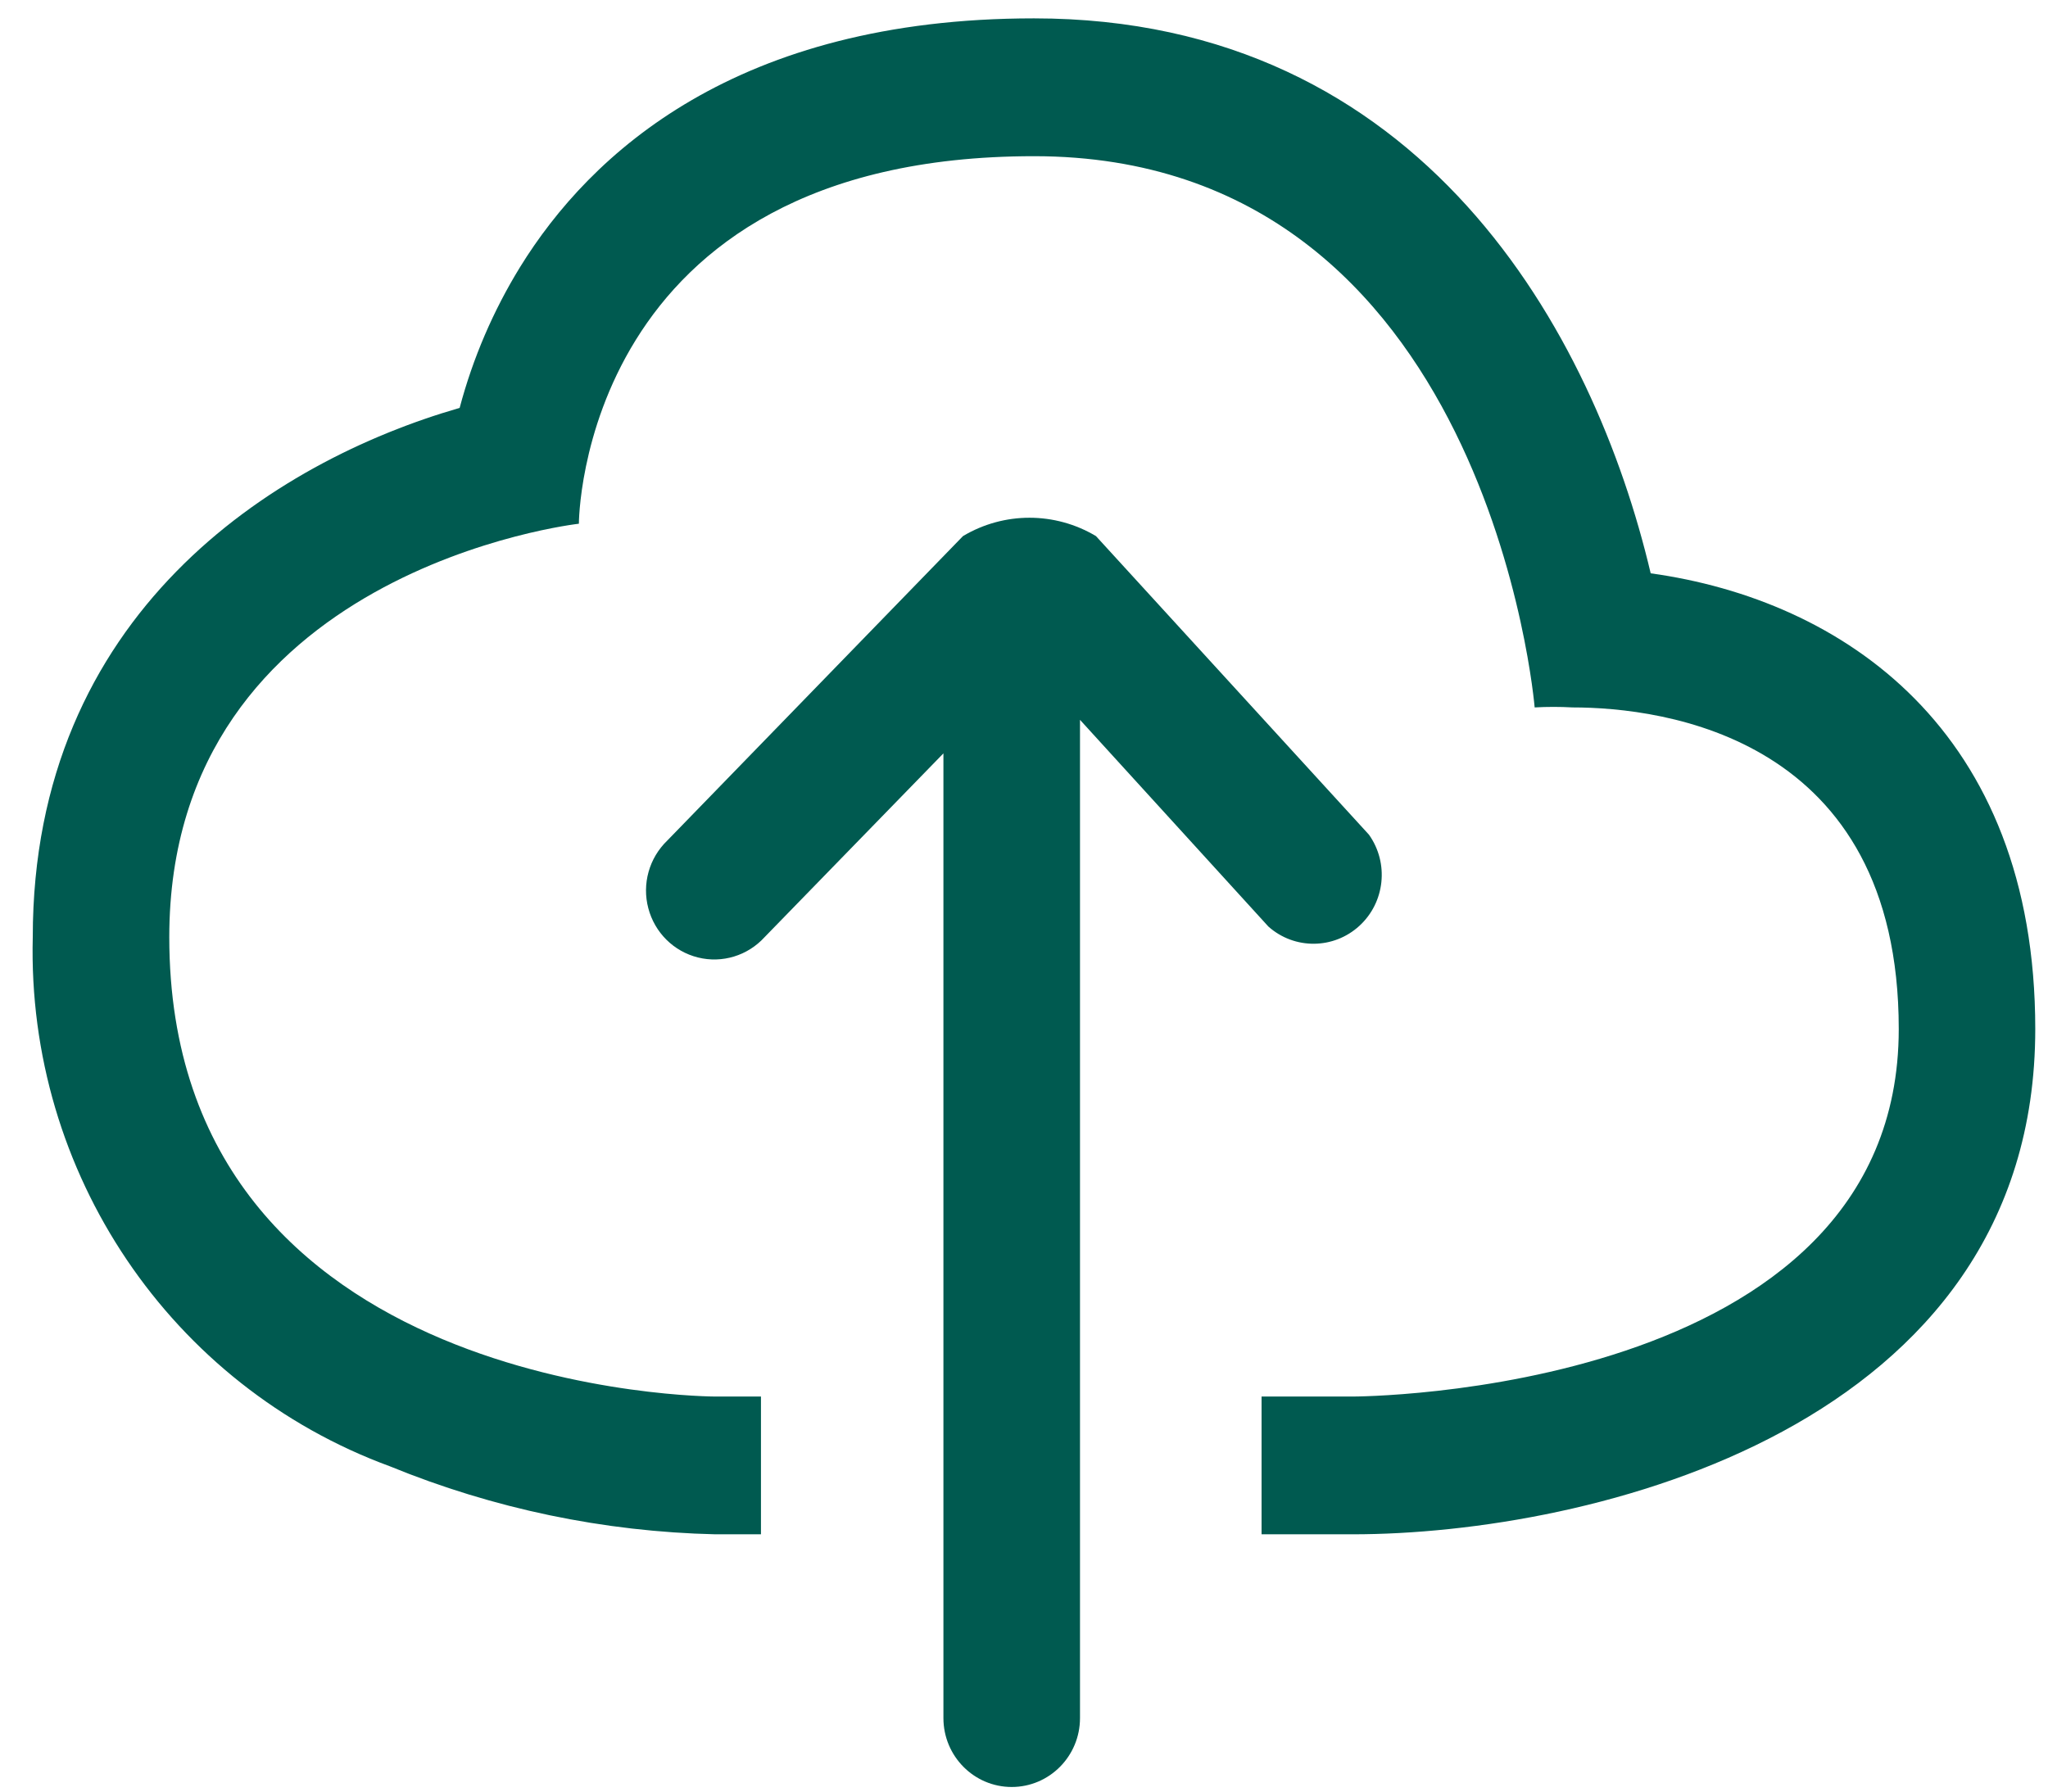
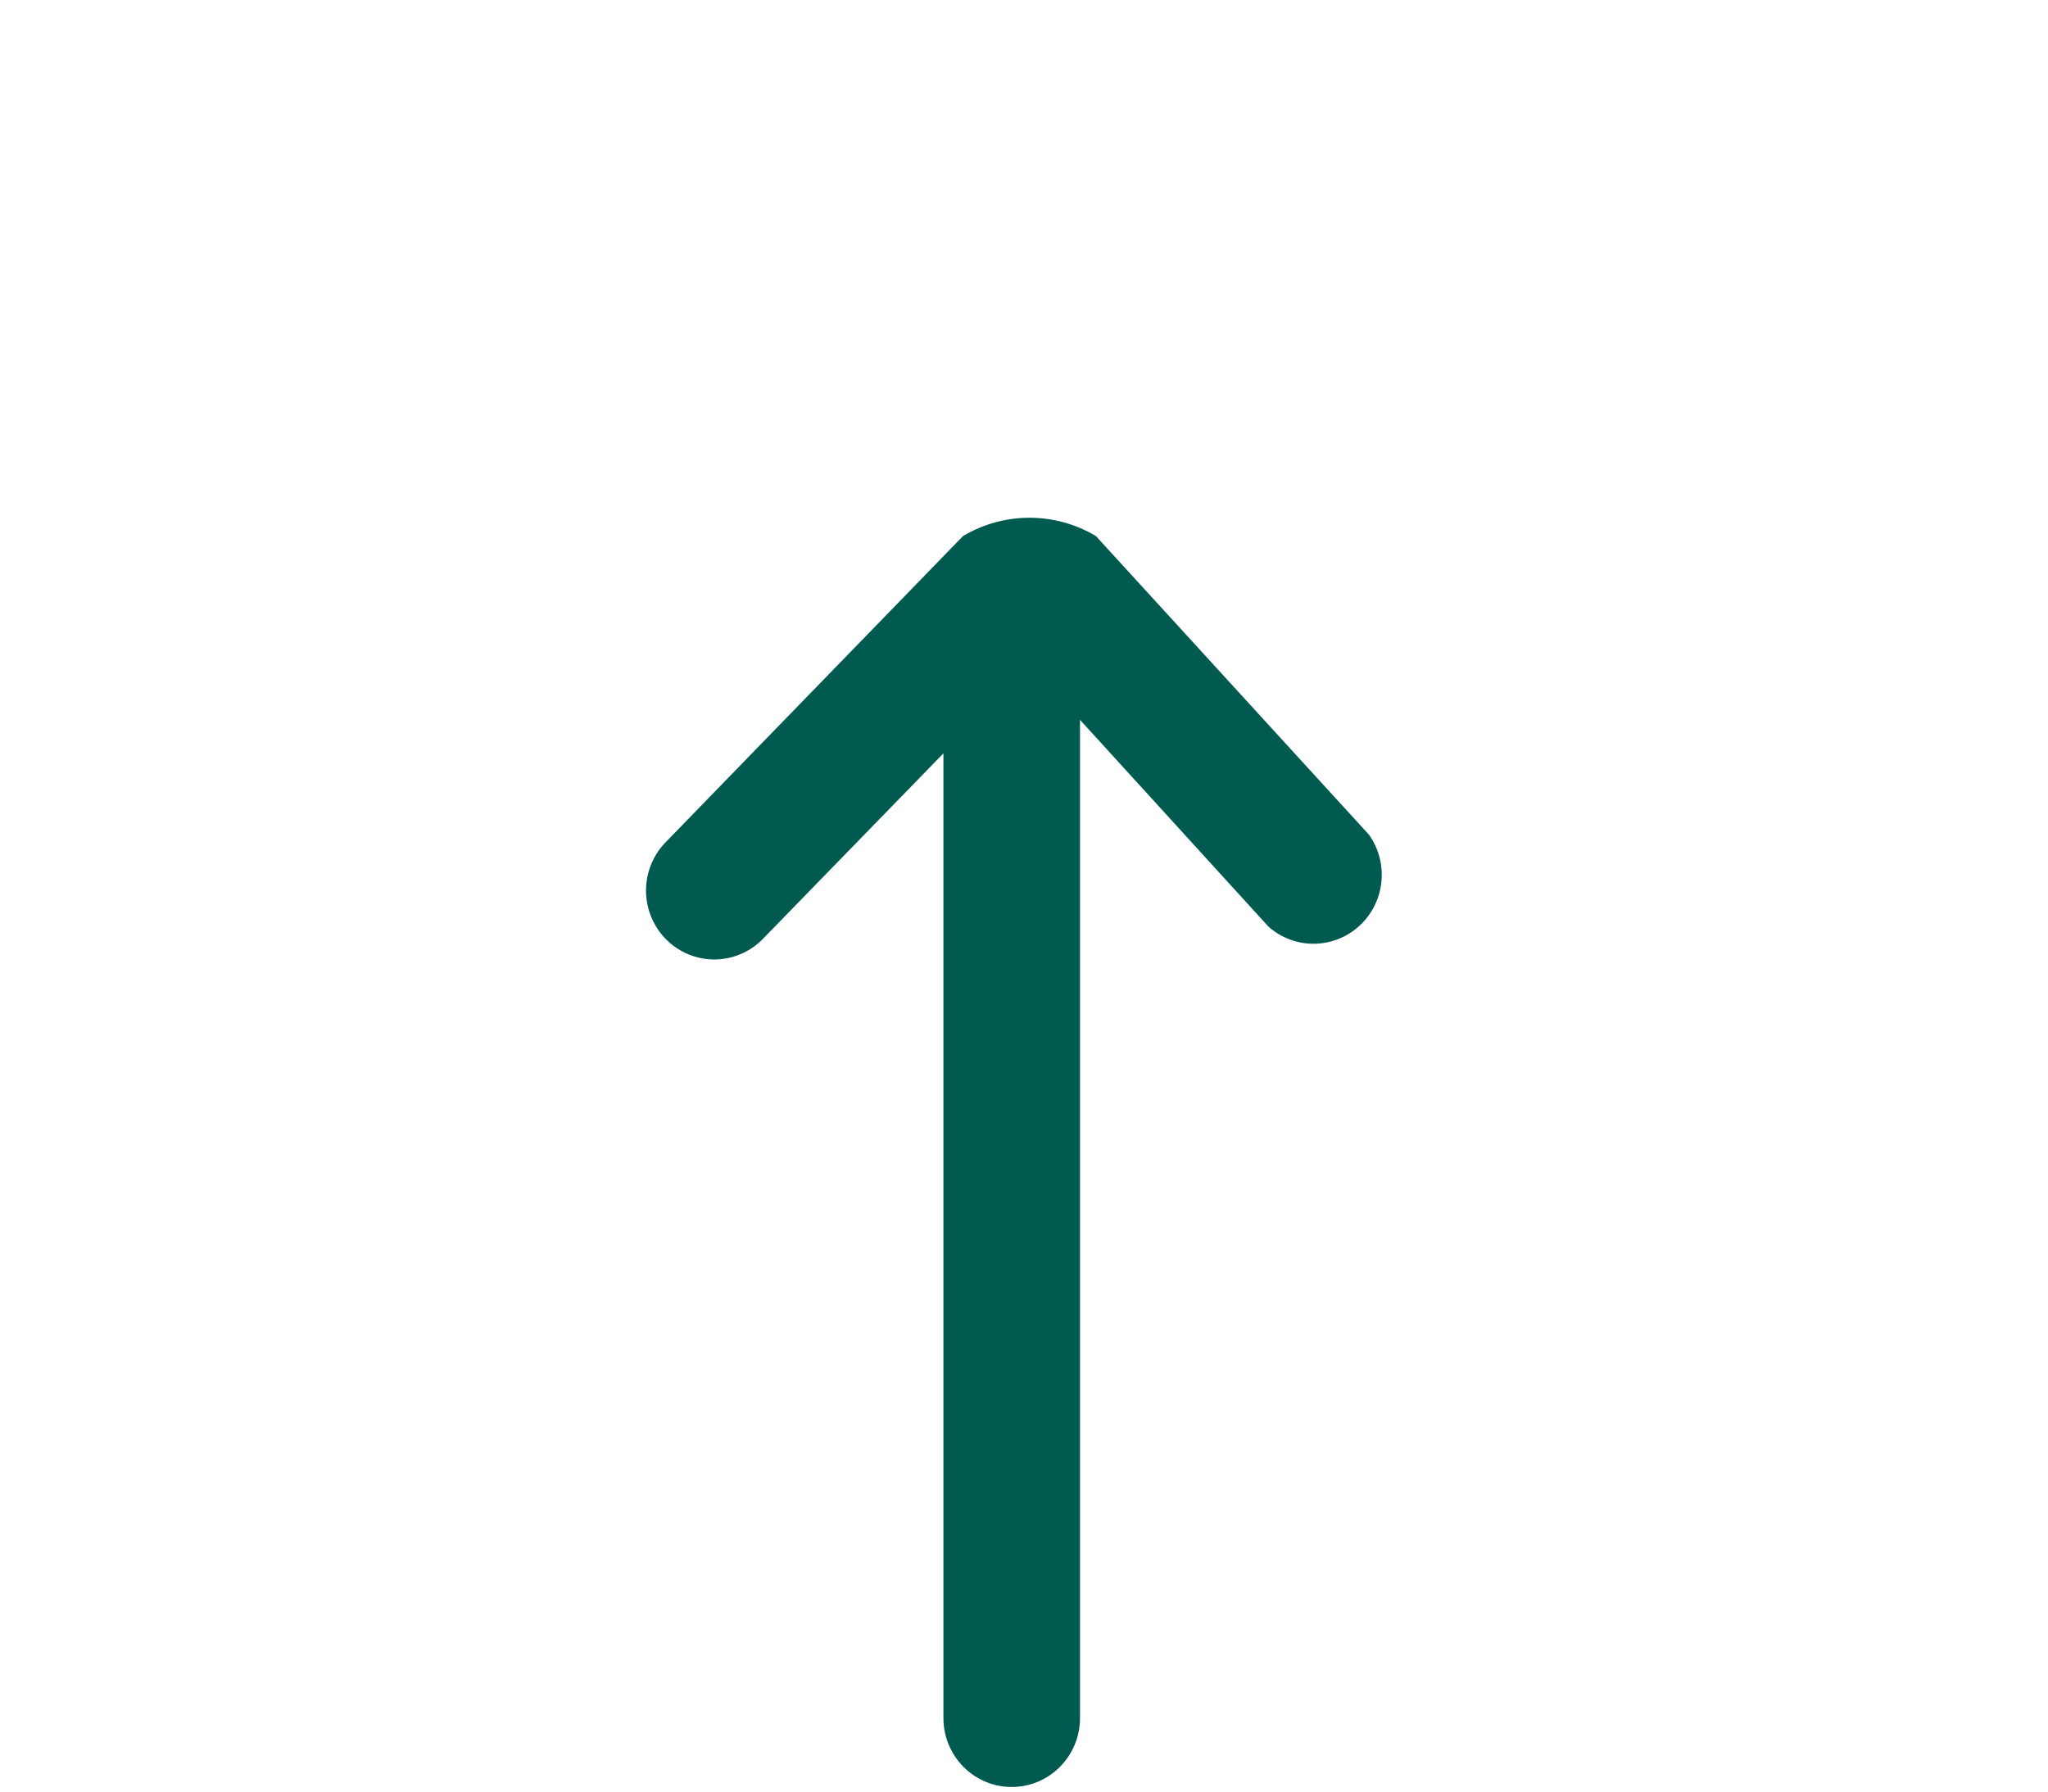
<svg xmlns="http://www.w3.org/2000/svg" width="32px" height="28px" viewBox="0 0 32 28" version="1.1">
  <title>Cloud_upload</title>
  <g id="1.-product-pages" stroke="none" stroke-width="1" fill="none" fill-rule="evenodd">
    <g id="Productpage---Automatic-Transcription" transform="translate(-148, -1250)" fill="#005A50">
      <g id="Cloud_upload" transform="translate(148, 1250)">
-         <path d="M25.792,8.96 C24.91,5.219 22.236,0.287 16.156,0.287 C11.506,0.287 9.223,2.398 8.128,4.171 C7.707,4.855 7.388,5.598 7.182,6.375 C4.267,7.215 0.512,9.599 0.512,14.646 C0.418,18.328 2.666,21.659 6.094,22.917 C7.711,23.579 9.434,23.939 11.179,23.979 L11.89,23.979 L11.89,21.826 L11.179,21.826 C11.179,21.826 2.645,21.826 2.645,14.646 C2.645,8.903 9.045,8.185 9.045,8.185 C9.045,8.185 9.045,2.441 16.156,2.441 C23.268,2.441 23.979,11.056 23.979,11.056 C24.175,11.045 24.372,11.045 24.569,11.056 C25.991,11.056 29.668,11.516 29.668,16.082 C29.668,21.826 21.134,21.826 21.134,21.826 L19.712,21.826 L19.712,23.979 L21.134,23.979 C24.825,23.979 31.801,22.328 31.801,16.082 C31.801,11.401 28.786,9.376 25.792,8.96 Z" id="Shape" />
        <path d="M19.819,14.481 C20.226,14.843 20.837,14.838 21.239,14.471 C21.641,14.104 21.706,13.49 21.39,13.045 L17.124,8.378 C16.483,7.996 15.688,7.996 15.047,8.378 L10.425,13.138 C10.143,13.41 10.029,13.815 10.13,14.195 C10.23,14.575 10.527,14.87 10.906,14.964 C11.284,15.058 11.683,14.936 11.947,14.646 L14.741,11.774 L14.741,26.851 C14.741,27.446 15.219,27.928 15.808,27.928 C16.397,27.928 16.875,27.446 16.875,26.851 L16.875,11.25 L19.819,14.481 Z" id="Shape" />
      </g>
    </g>
  </g>
</svg>